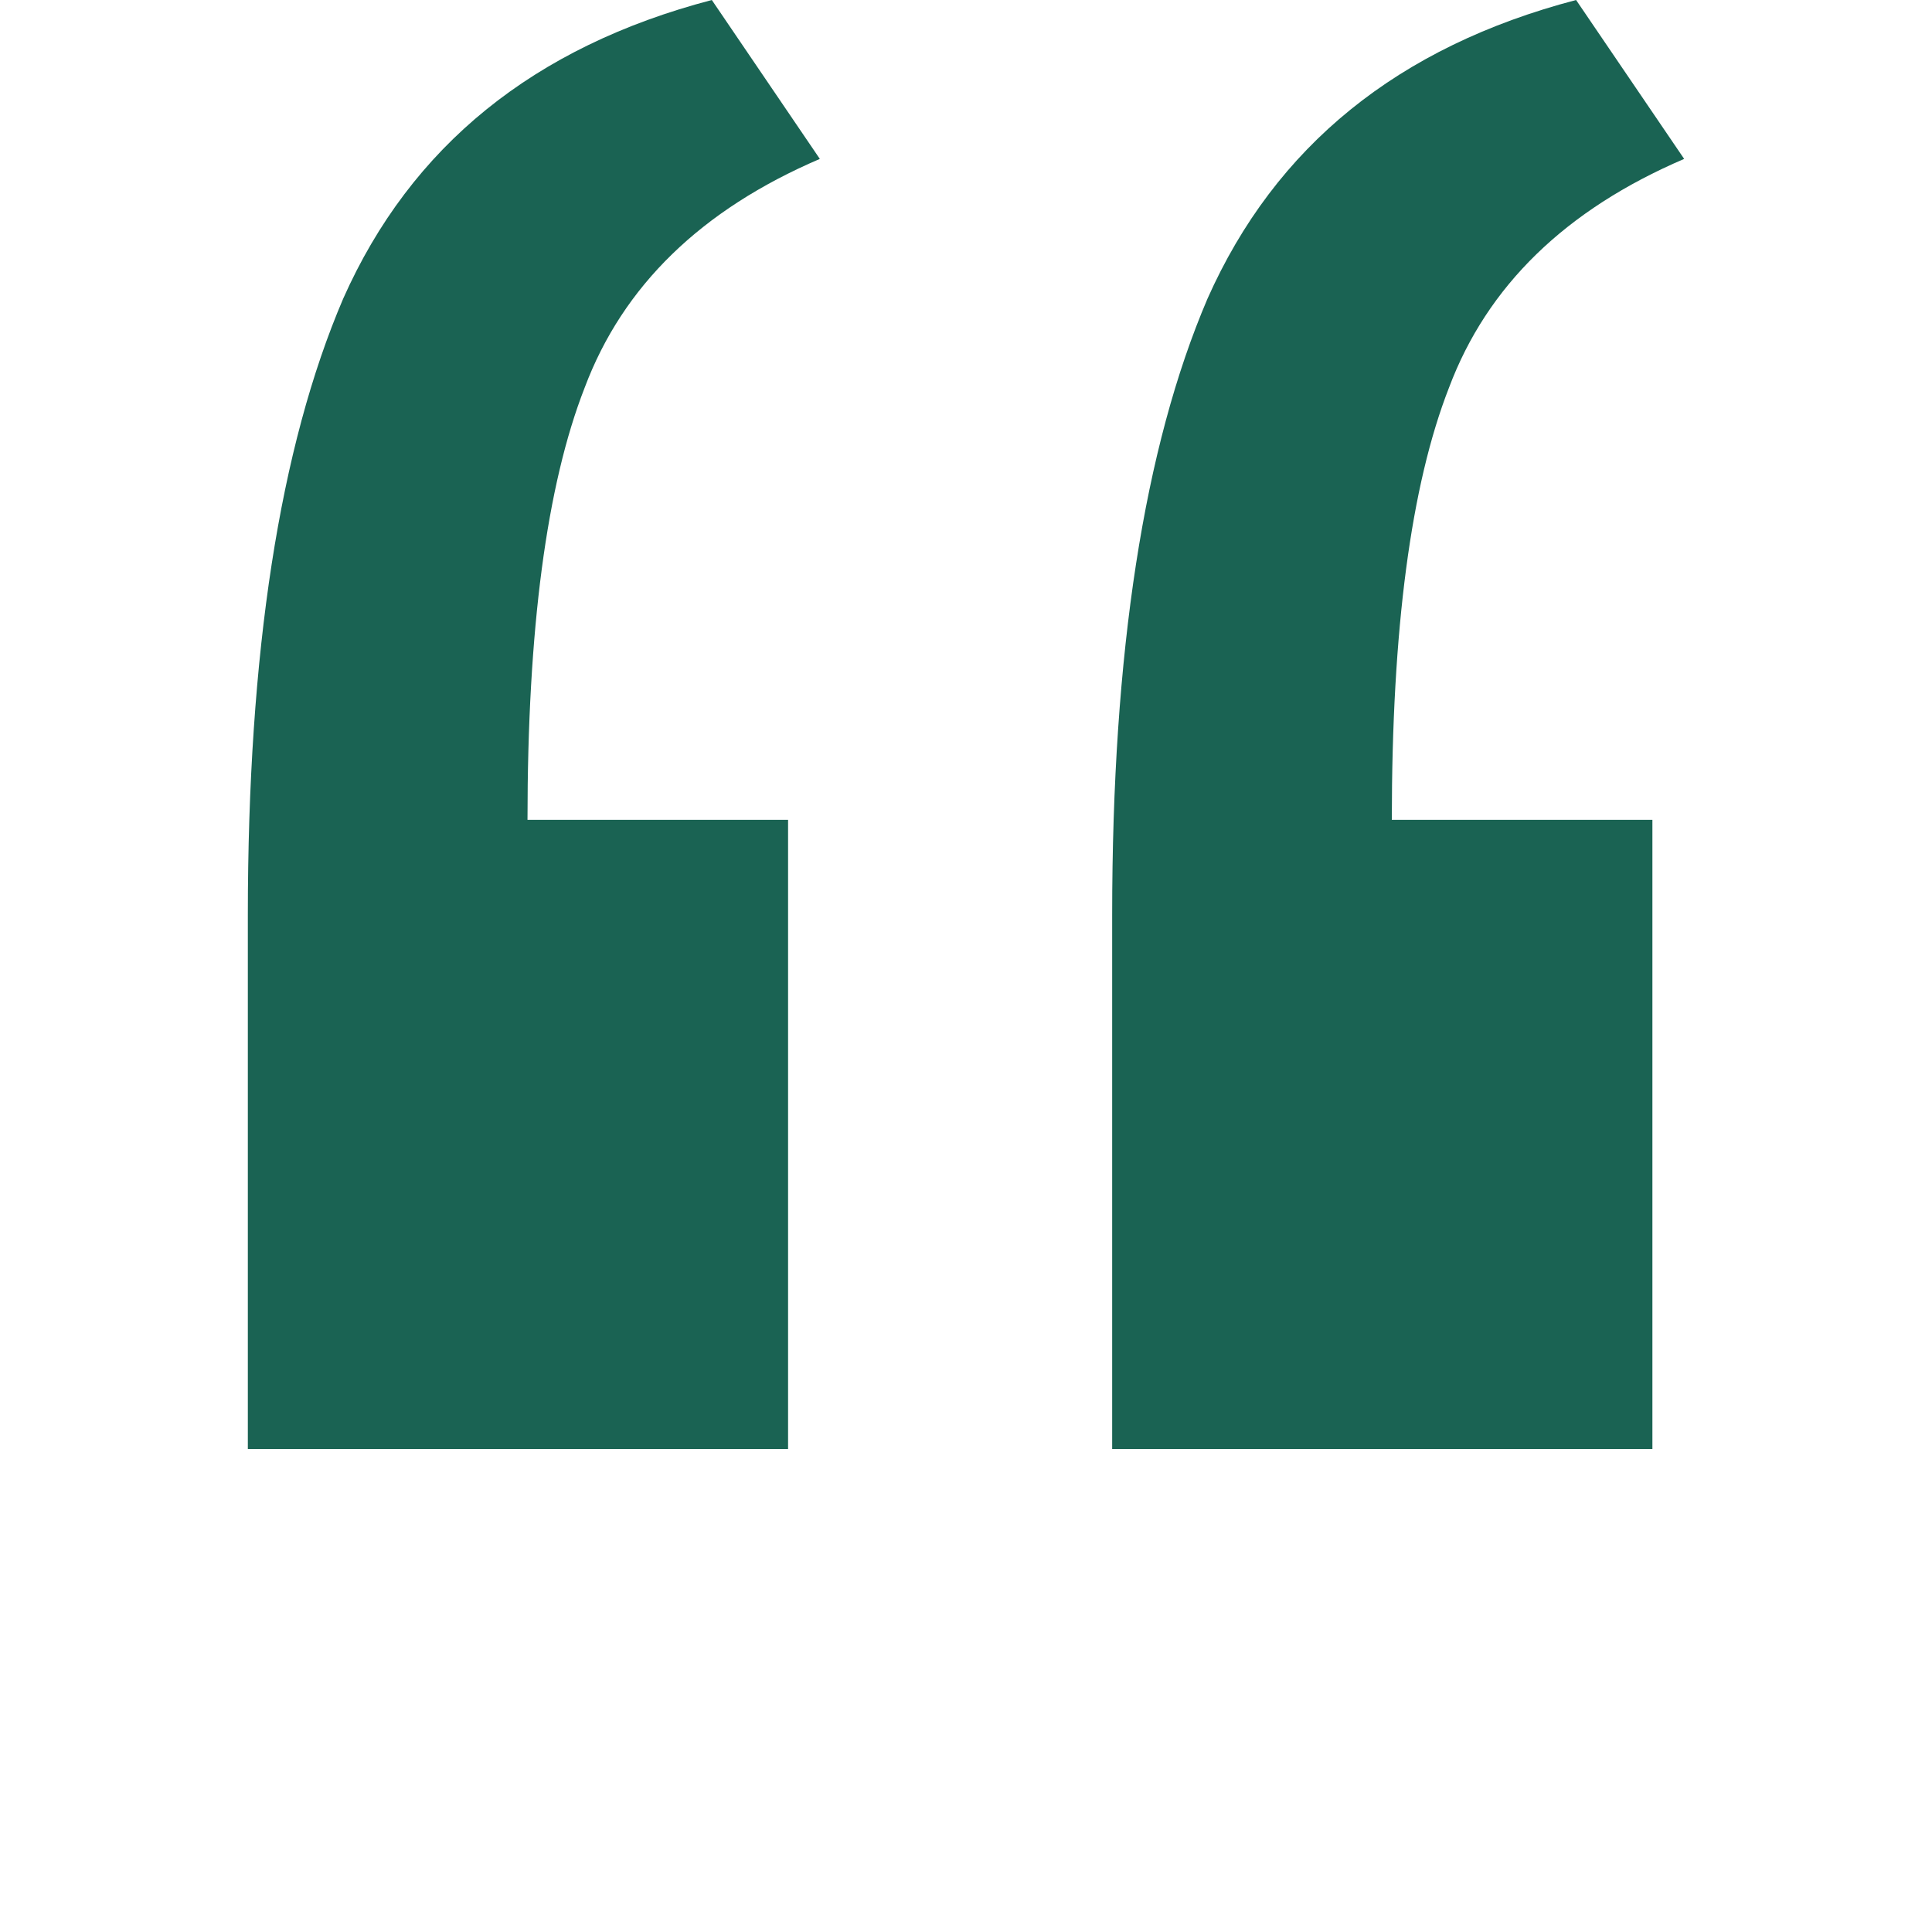
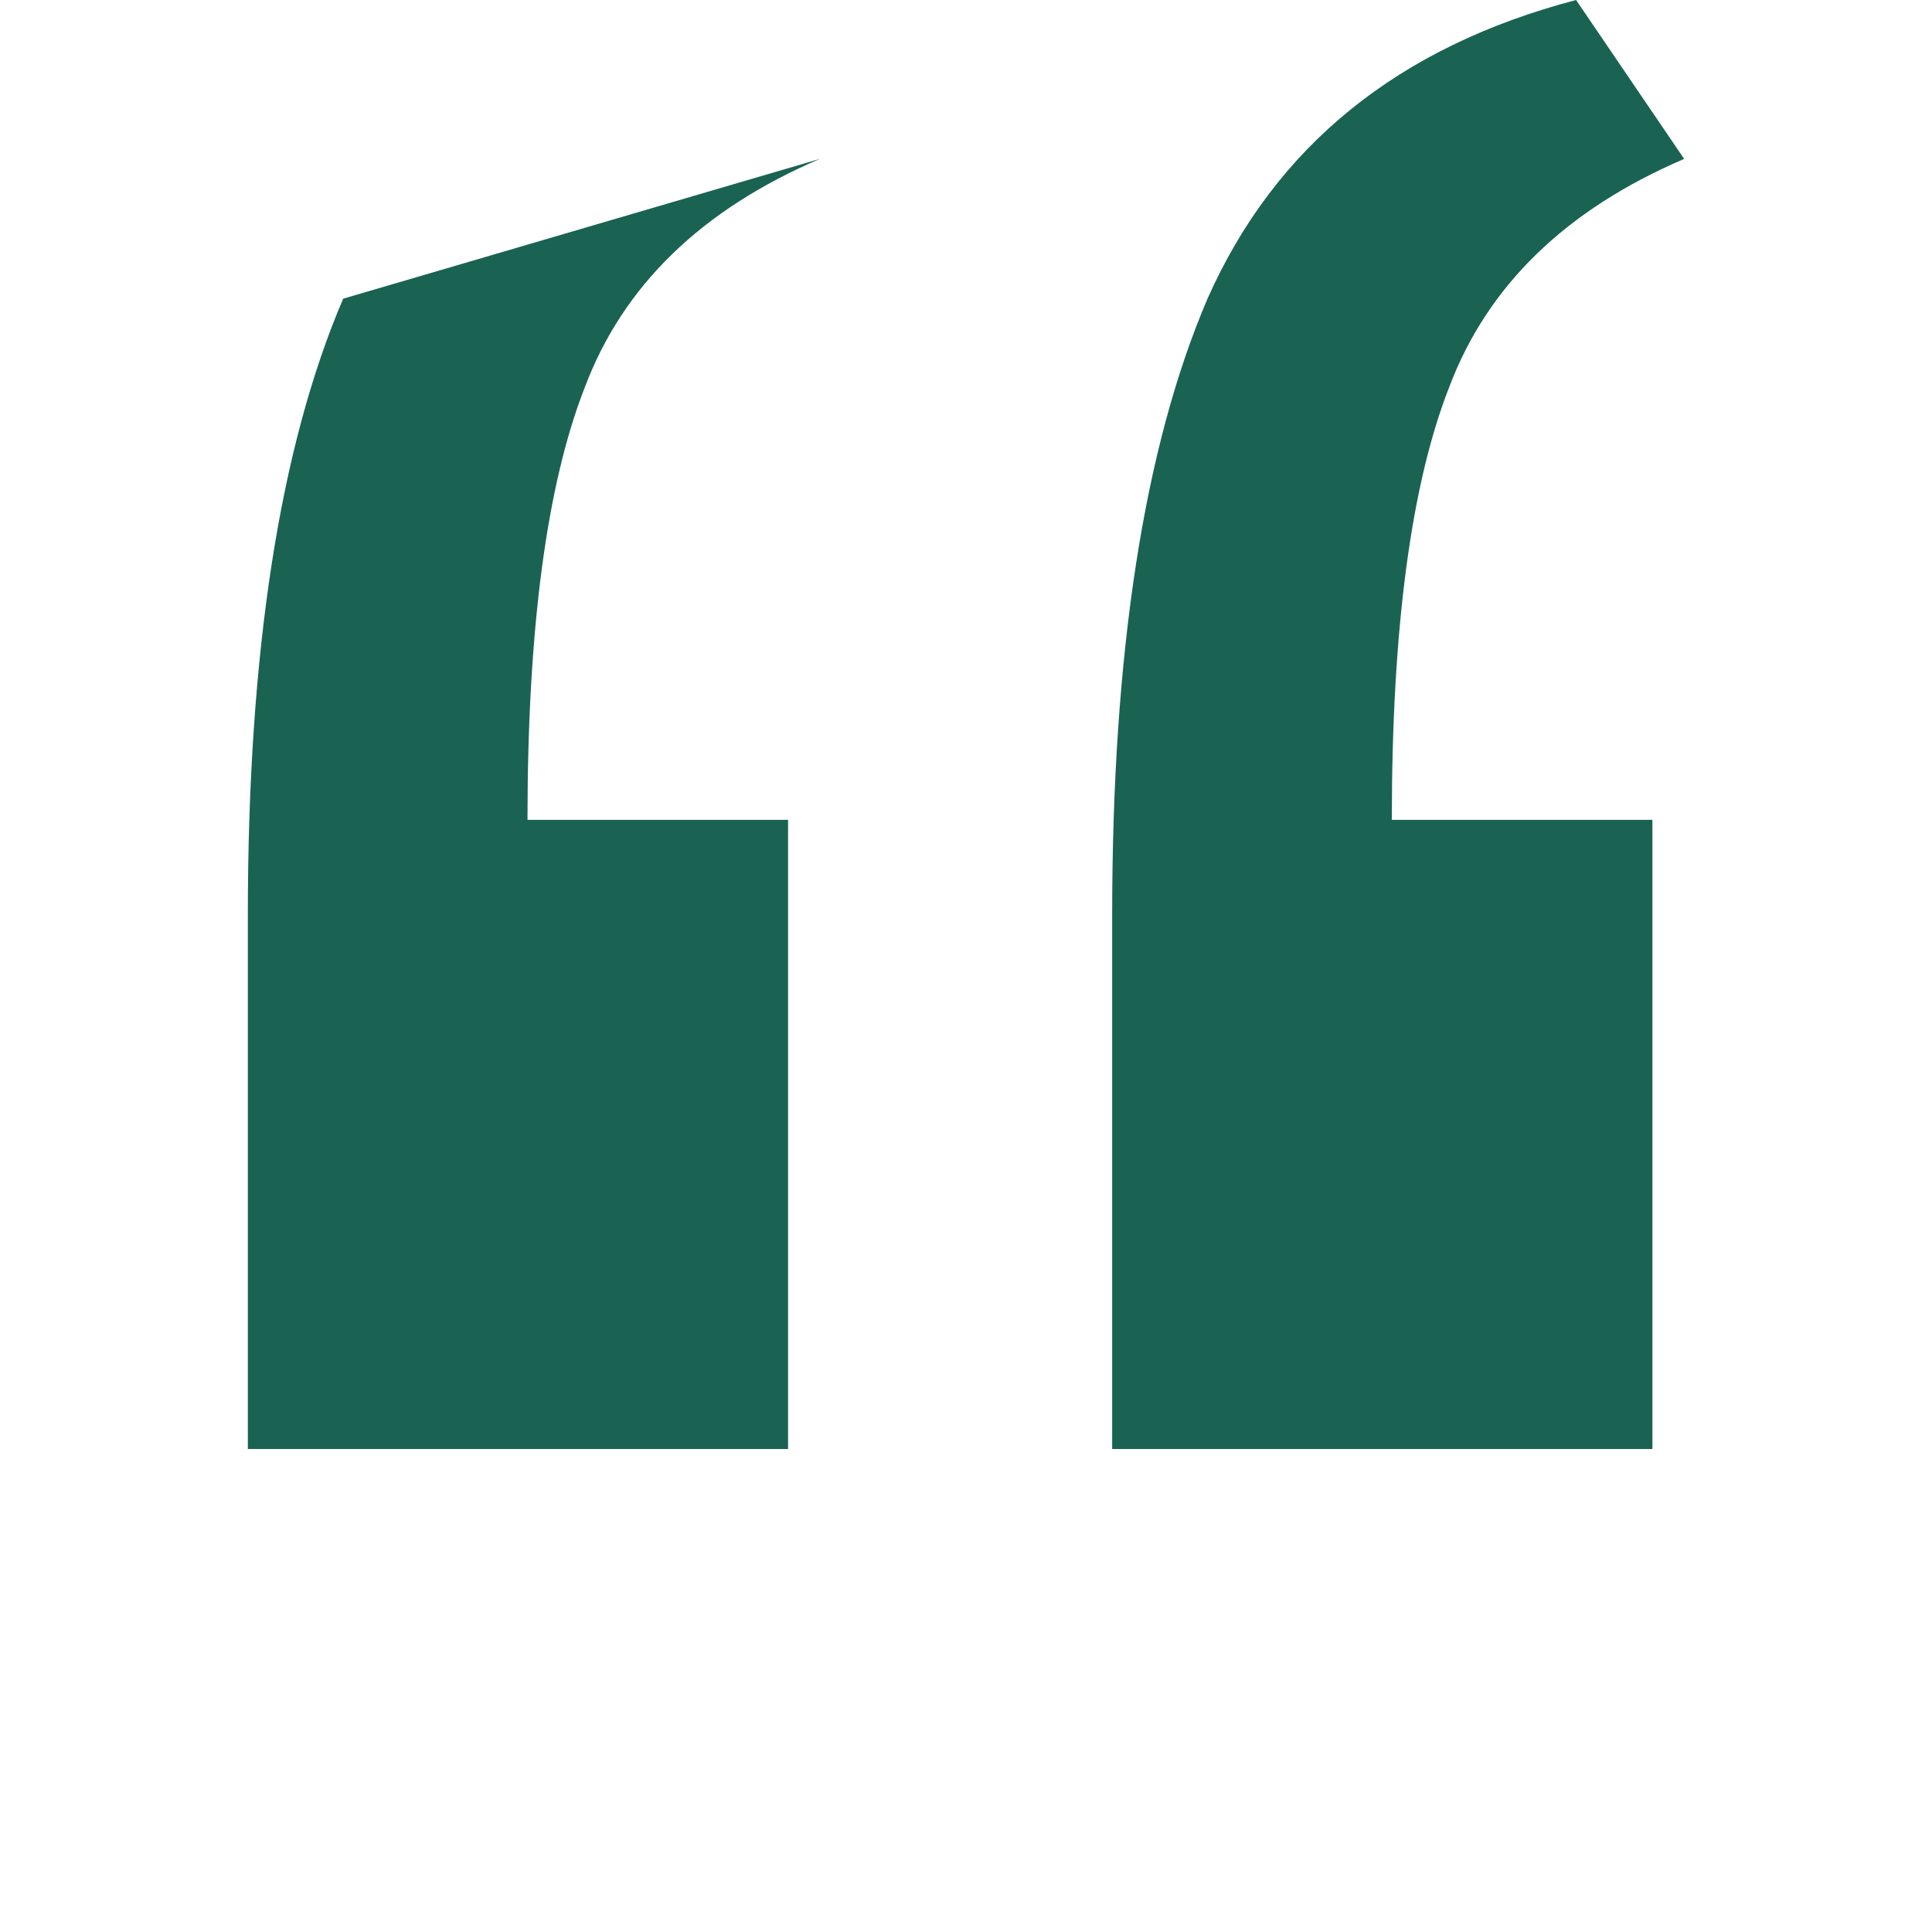
<svg xmlns="http://www.w3.org/2000/svg" width="32" height="32" viewBox="0 0 32 32" fill="none">
  <g id="Quote Icon">
-     <path id="â" d="M4.105 24C4.105 22.526 4.105 21.053 4.105 19.579C4.105 18.105 4.105 16.632 4.105 15.158C4.105 10.807 4.632 7.404 5.684 4.947C6.807 2.421 8.842 0.772 11.79 0L13.579 2.632C11.614 3.474 10.316 4.737 9.684 6.421C9.053 8.035 8.737 10.421 8.737 13.579H13.053V24H4.105ZM18.421 24C18.421 22.526 18.421 21.053 18.421 19.579C18.421 18.105 18.421 16.632 18.421 15.158C18.421 10.807 18.948 7.404 20 4.947C21.123 2.421 23.158 0.772 26.105 0L27.895 2.632C25.93 3.474 24.632 4.737 24 6.421C23.369 8.035 23.053 10.421 23.053 13.579H27.369V24H18.421Z" fill="#1A6353" />
+     <path id="â" d="M4.105 24C4.105 22.526 4.105 21.053 4.105 19.579C4.105 18.105 4.105 16.632 4.105 15.158C4.105 10.807 4.632 7.404 5.684 4.947L13.579 2.632C11.614 3.474 10.316 4.737 9.684 6.421C9.053 8.035 8.737 10.421 8.737 13.579H13.053V24H4.105ZM18.421 24C18.421 22.526 18.421 21.053 18.421 19.579C18.421 18.105 18.421 16.632 18.421 15.158C18.421 10.807 18.948 7.404 20 4.947C21.123 2.421 23.158 0.772 26.105 0L27.895 2.632C25.93 3.474 24.632 4.737 24 6.421C23.369 8.035 23.053 10.421 23.053 13.579H27.369V24H18.421Z" fill="#1A6353" />
  </g>
</svg>